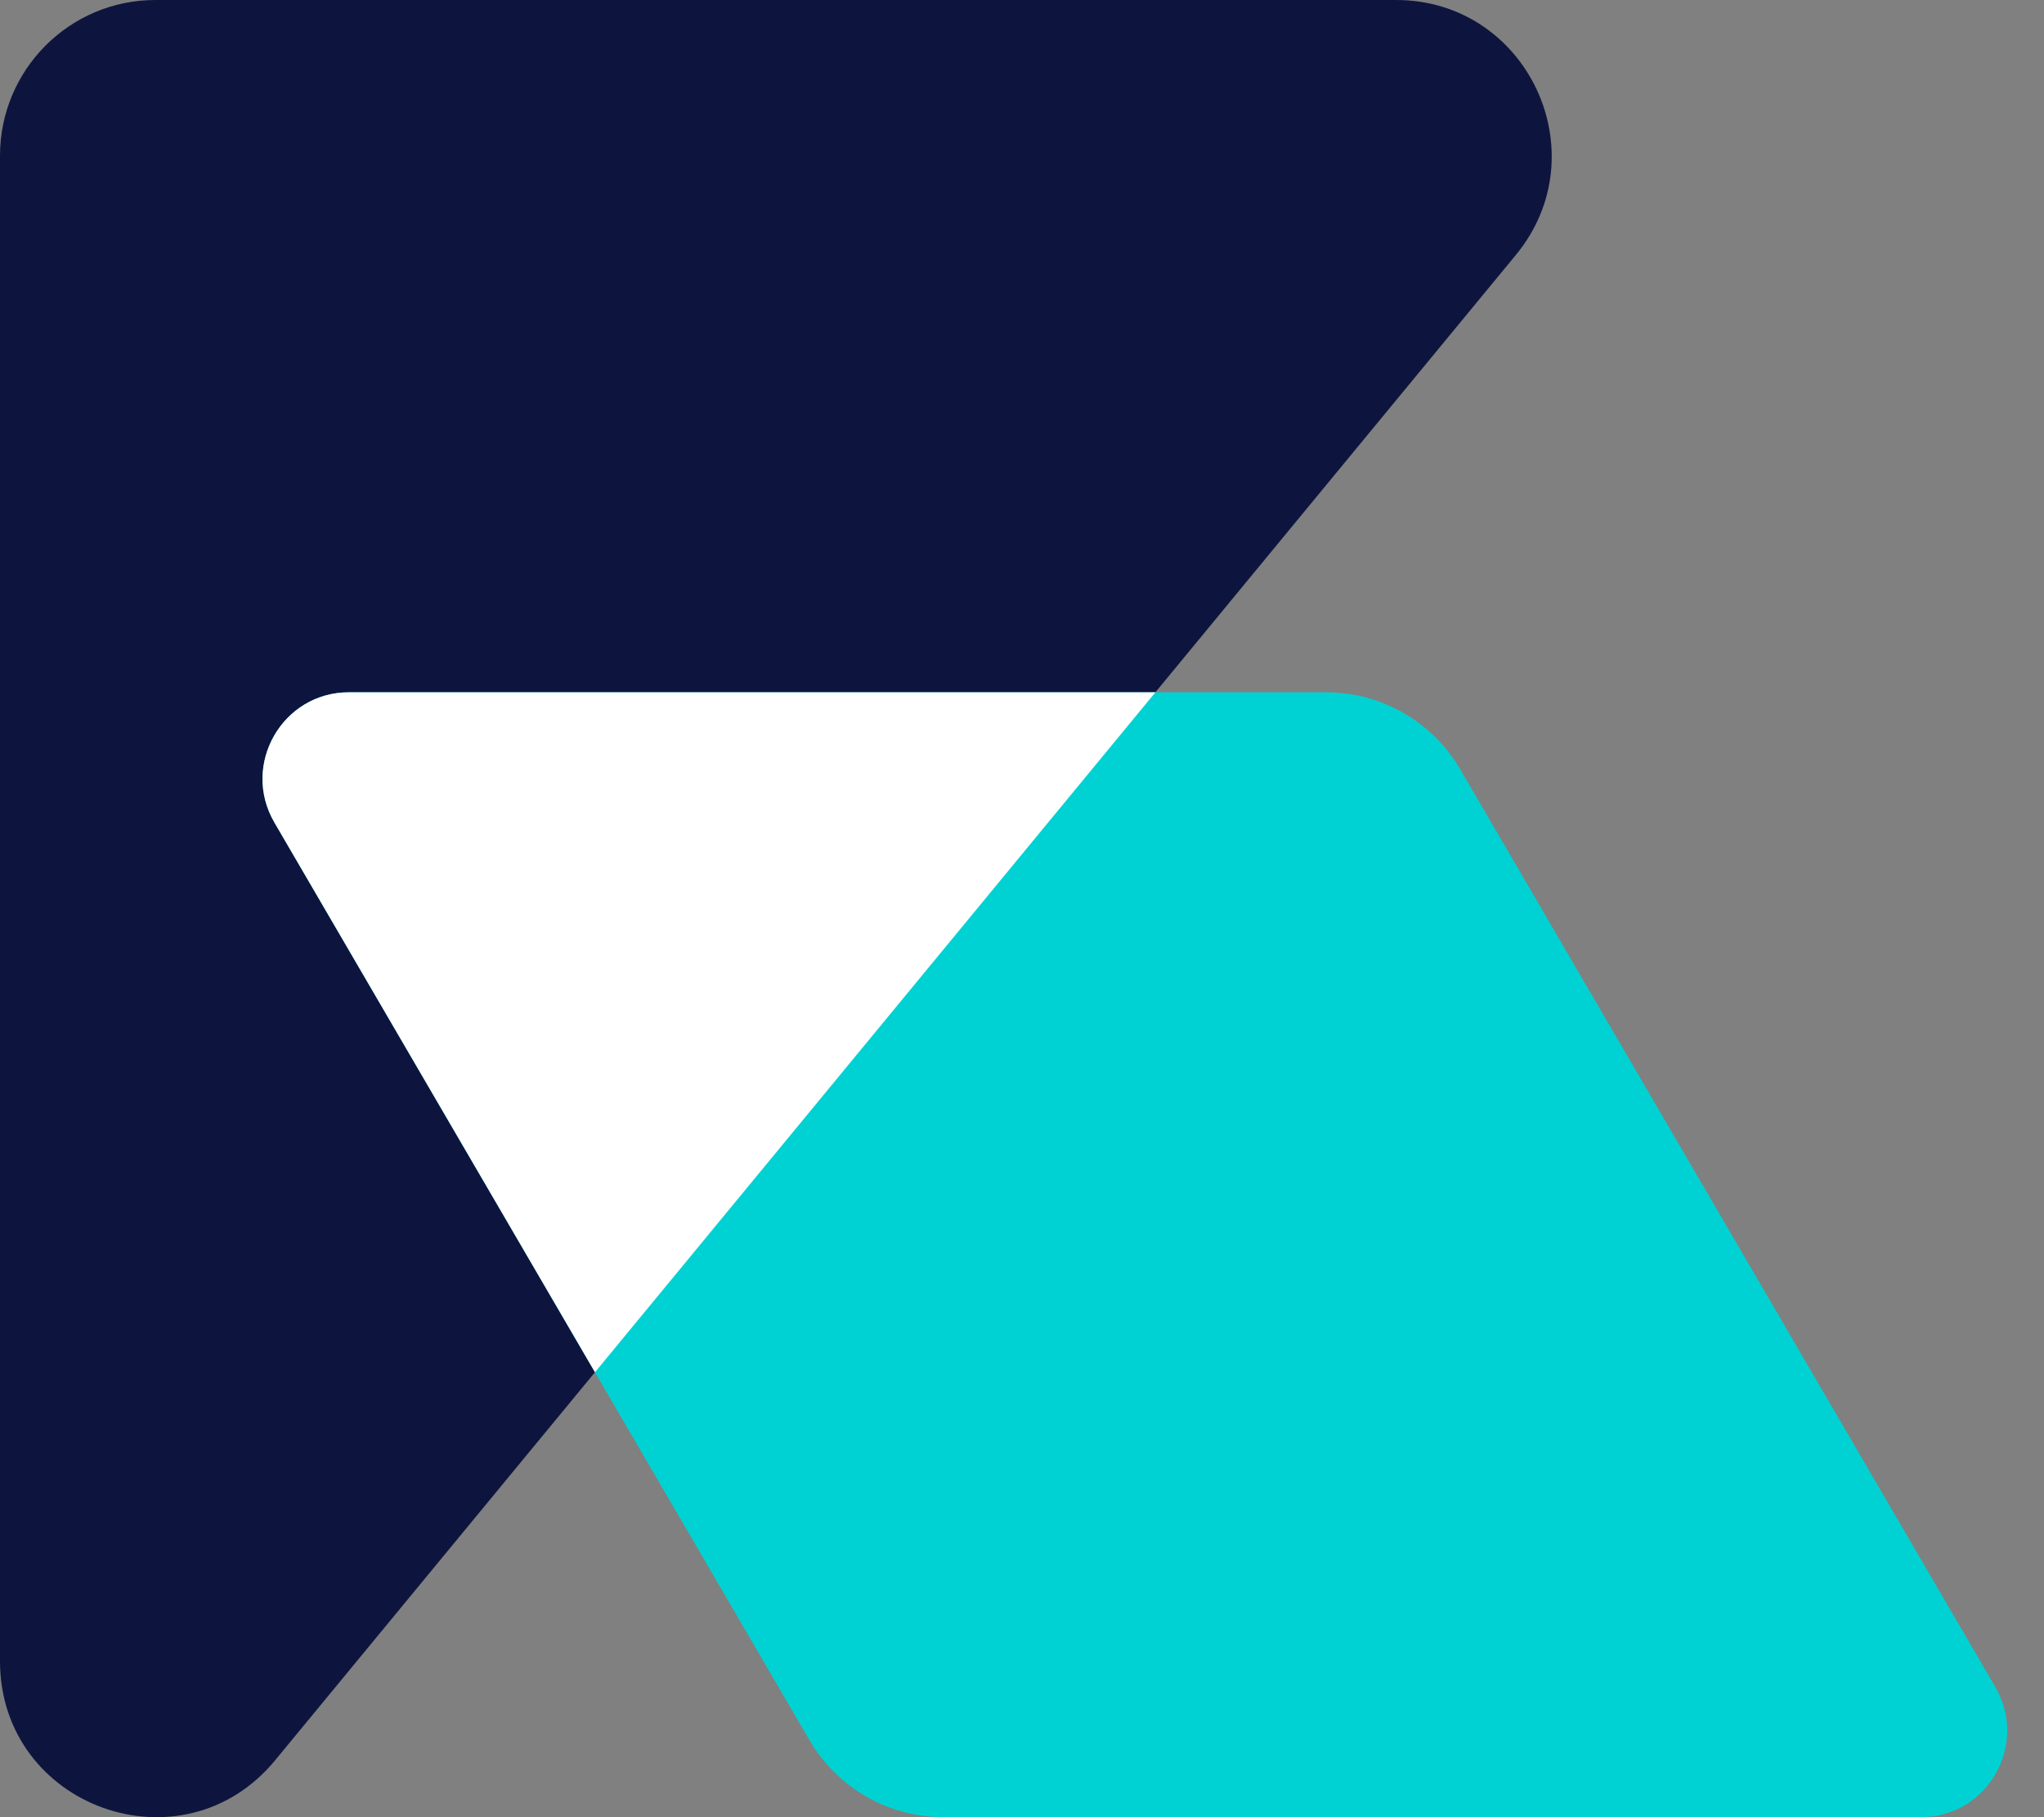
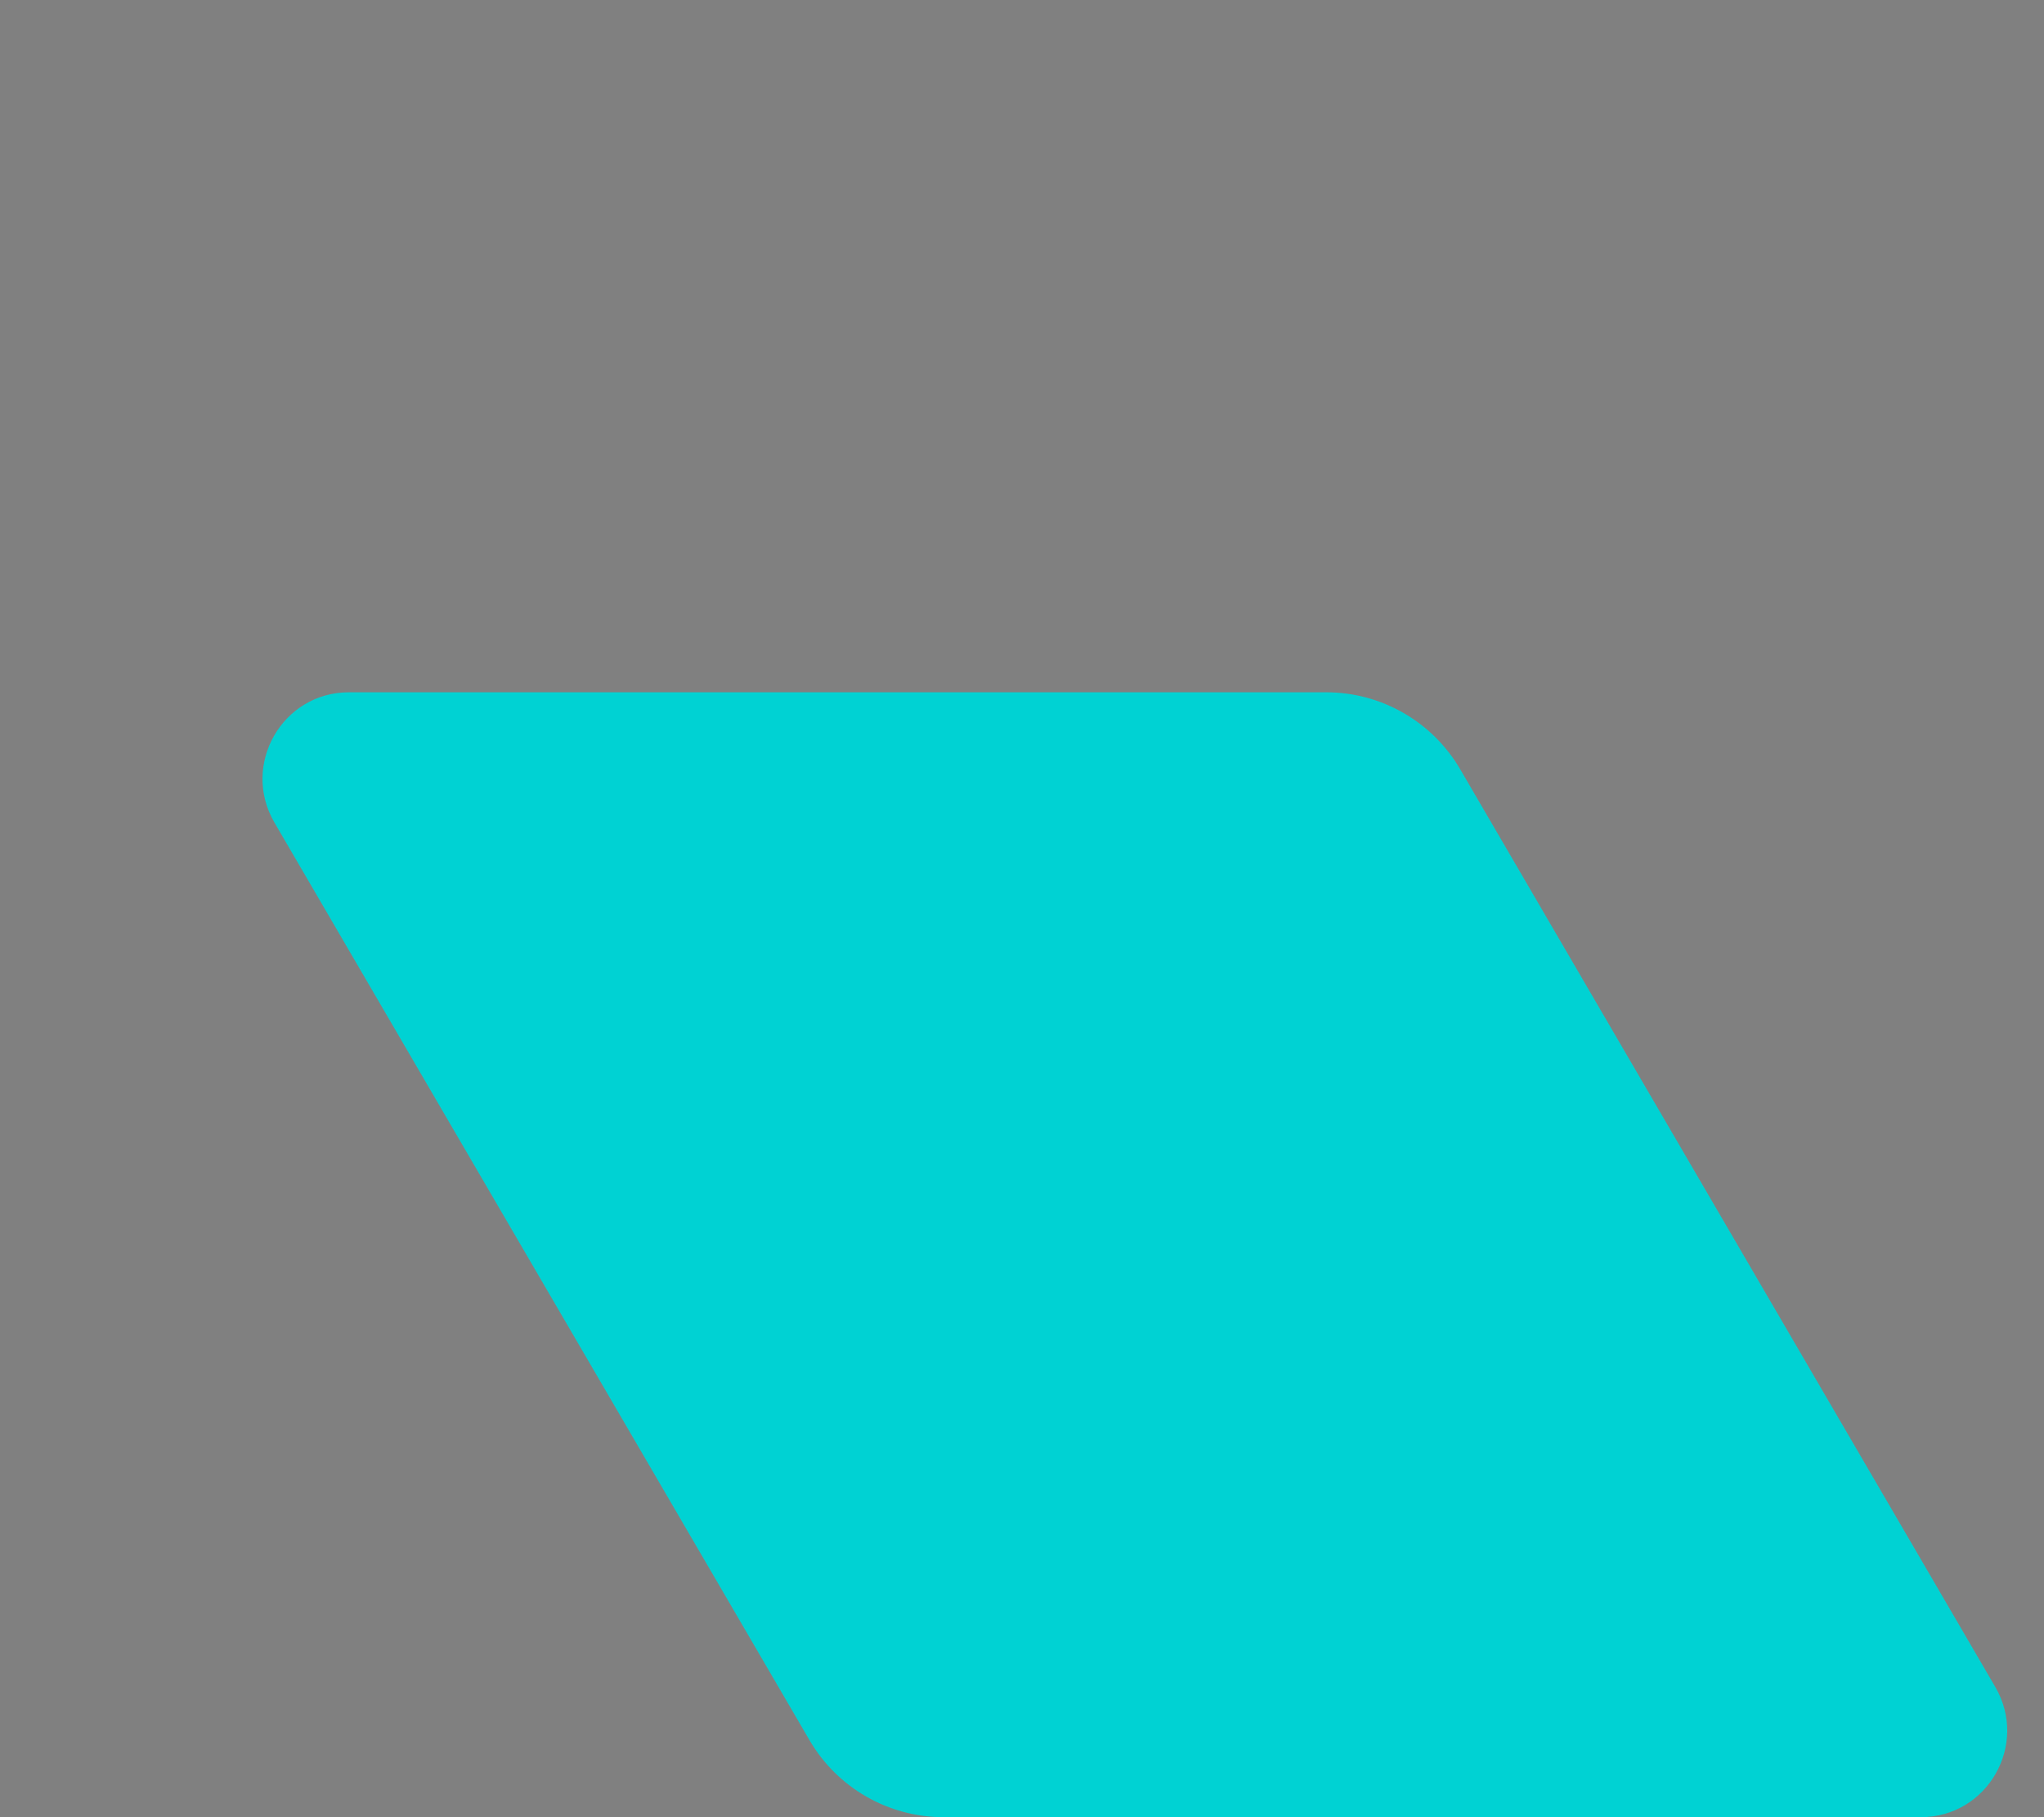
<svg xmlns="http://www.w3.org/2000/svg" width="36" height="32" viewBox="0 0 36 32" fill="none">
  <rect x="0" y="0" width="36" height="32" fill="#808080" stroke="none" />
-   <path d="M24.589 0H2.736C1.225 0 0 1.228 0 2.743V29.252C0 31.823 3.211 32.981 4.845 30.999L26.698 4.49C28.172 2.702 26.903 0 24.589 0Z" fill="#0D153F" />
  <path d="M4.833 14.484L14.256 30.642C14.746 31.483 15.645 32 16.618 32H33.83C35.004 32 35.735 30.723 35.142 29.707L25.72 13.55C25.229 12.708 24.33 12.191 23.358 12.191H6.145C4.972 12.191 4.241 13.468 4.833 14.484Z" fill="#00D2D3" />
-   <path fill-rule="evenodd" clip-rule="evenodd" d="M20.35 12.191H6.145C4.972 12.191 4.241 13.468 4.833 14.484L10.479 24.165L20.35 12.191Z" fill="white" />
</svg>